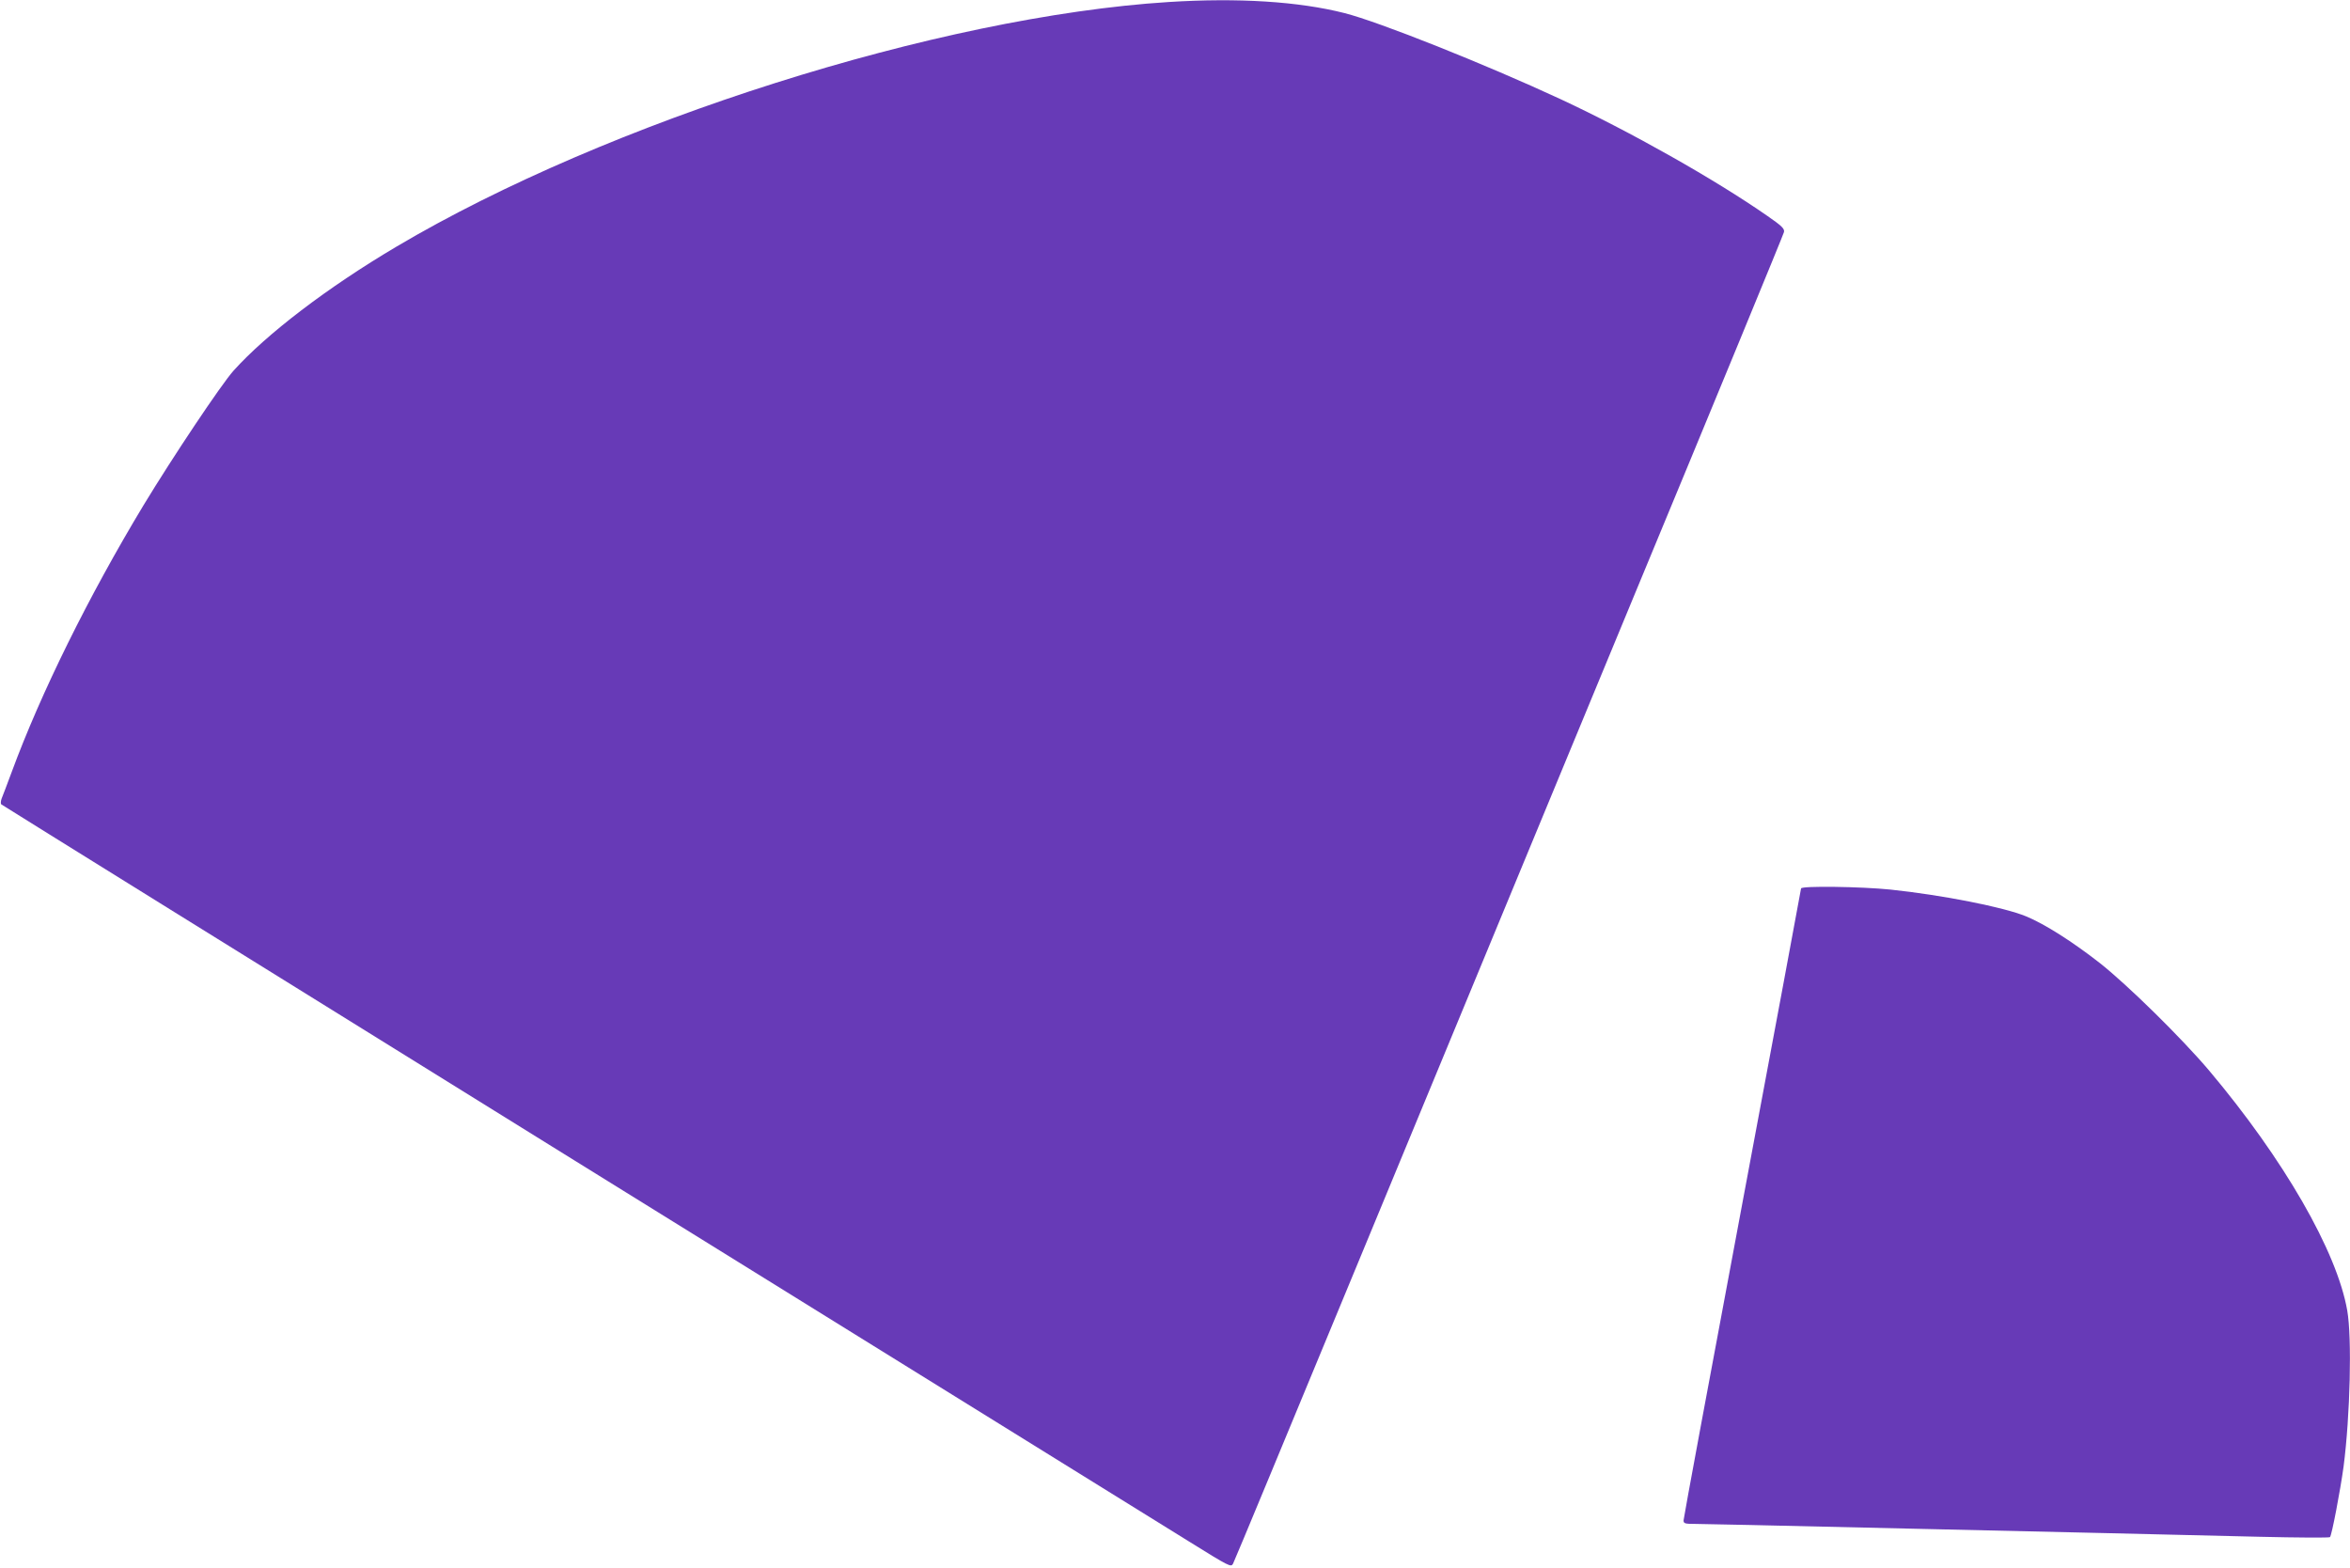
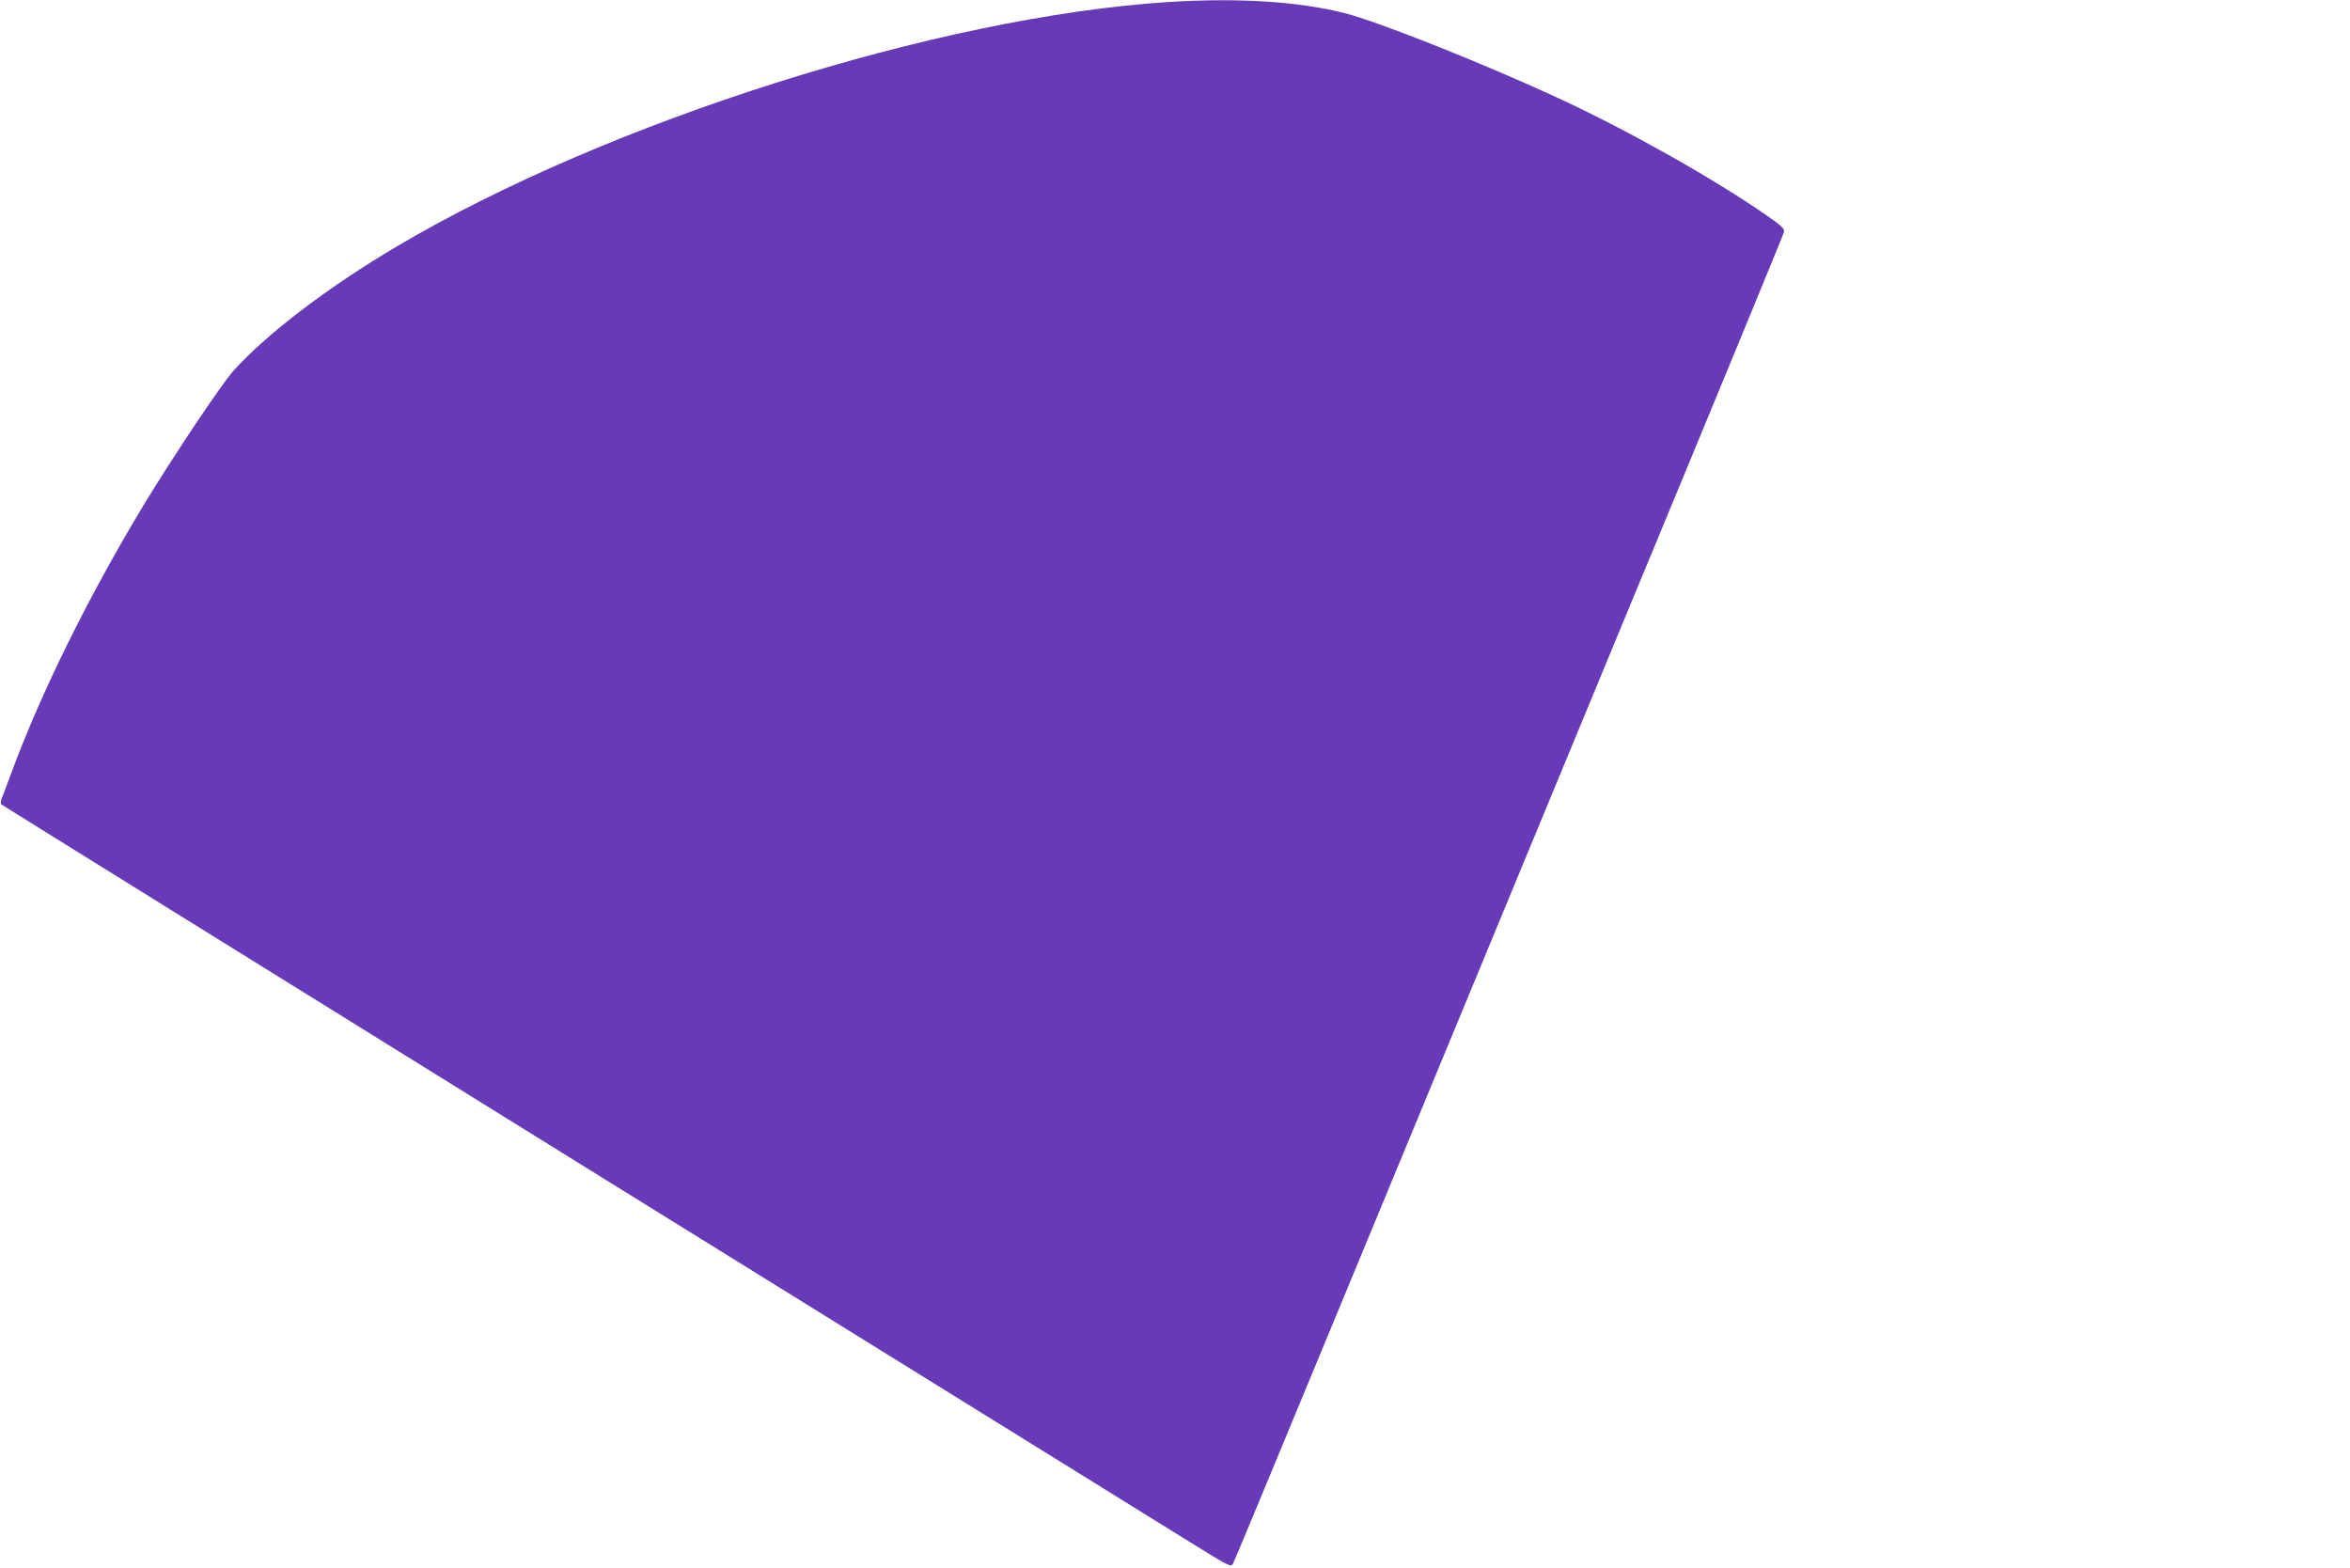
<svg xmlns="http://www.w3.org/2000/svg" version="1.0" width="1280pt" height="854pt" viewBox="0 0 1280 854" preserveAspectRatio="xMidYMid meet">
  <g transform="translate(0,854) scale(0.1,-0.1)" fill="#673ab7" stroke="none">
    <path d="M6365 8529 c-1250 -79 -3057 -652 -4205 -1332 -377 -223 -709 -477 -888 -676 -67 -75 -331 -470 -491 -734 -299 -496 -558 -1020 -717 -1451 -25 -66 -49 -132 -55 -145 -5 -13 -6 -28 -2 -32 4 -4 1410 -877 3123 -1940 1713 -1062 3219 -1996 3345 -2074 222 -138 230 -142 241 -122 7 12 313 751 682 1642 369 891 1040 2513 1492 3605 453 1092 825 1995 827 2006 4 18 -11 33 -89 87 -287 200 -750 461 -1128 637 -407 189 -991 422 -1178 469 -249 63 -578 84 -957 60z" />
-     <path d="M9810 3701 c0 -4 -144 -777 -320 -1716 -176 -939 -320 -1715 -320 -1726 0 -17 8 -19 63 -19 34 0 447 -9 917 -20 470 -11 1062 -24 1315 -30 253 -6 631 -15 840 -20 209 -5 383 -6 386 -2 10 11 56 253 74 384 36 279 46 701 20 850 -56 322 -346 825 -753 1308 -149 176 -445 467 -595 585 -147 115 -299 212 -401 254 -121 50 -455 116 -740 146 -156 16 -486 21 -486 6z" />
  </g>
</svg>